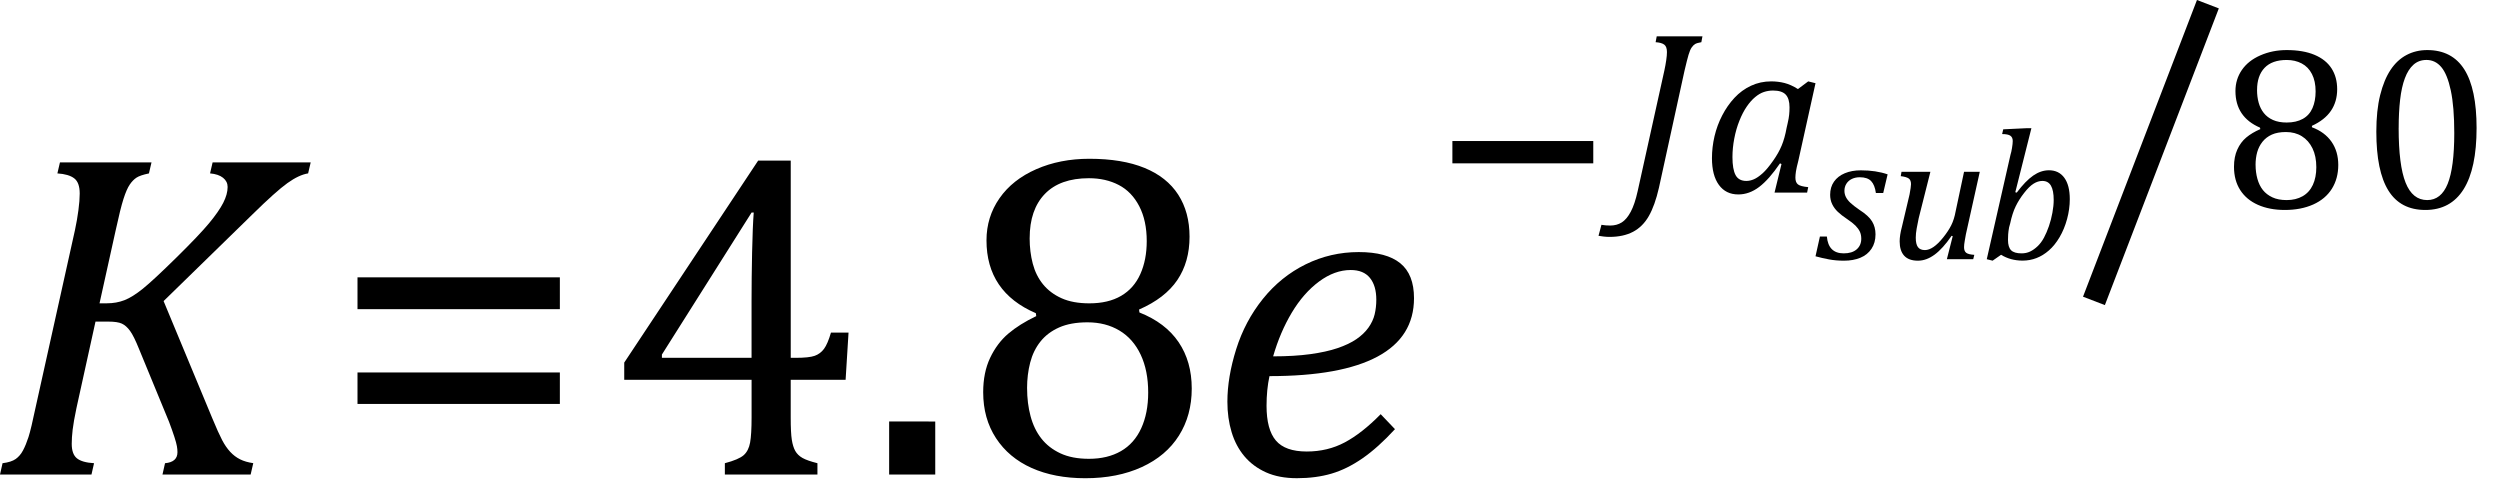
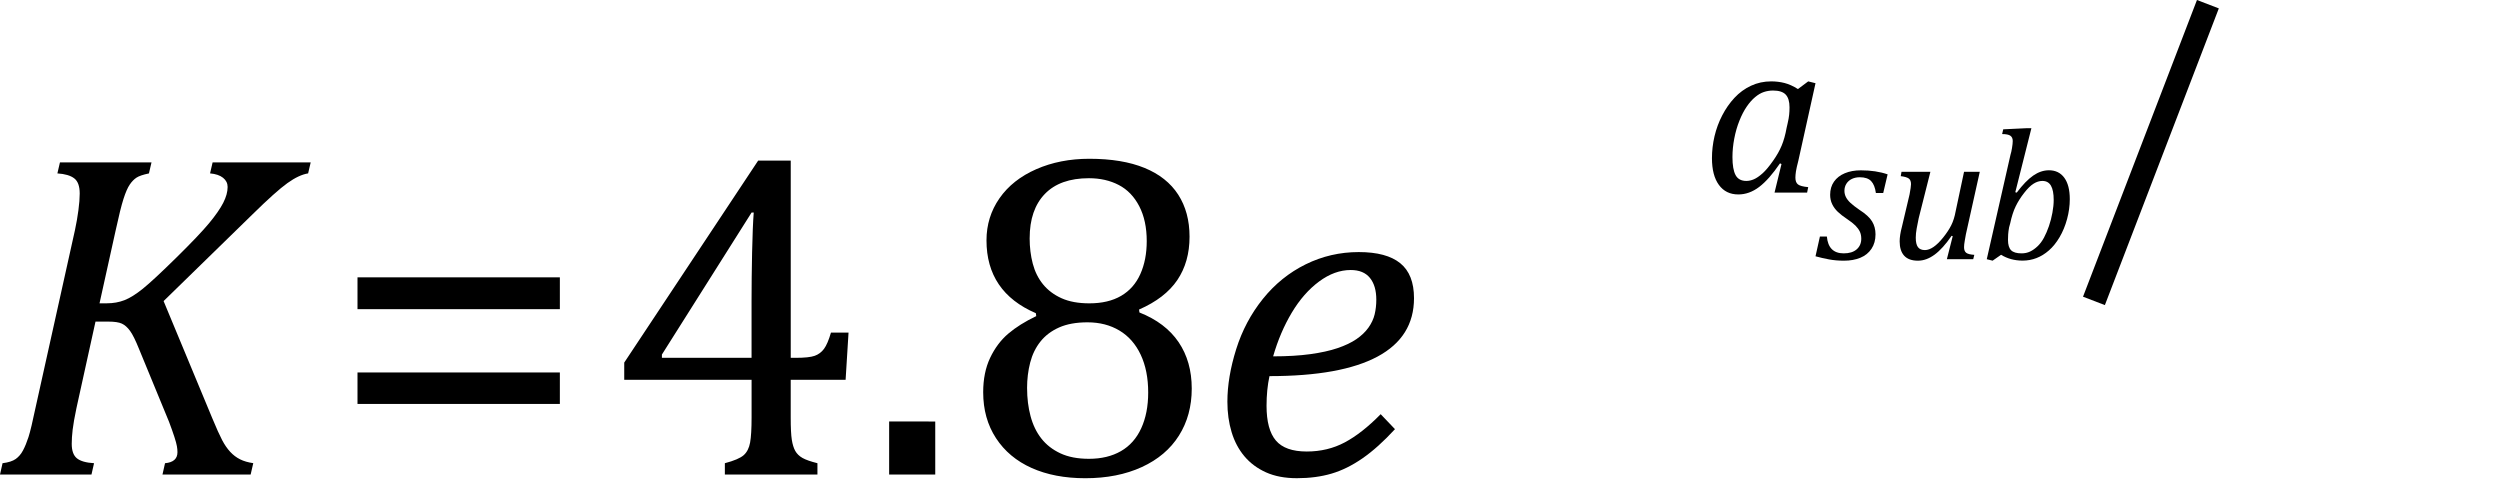
<svg xmlns="http://www.w3.org/2000/svg" xmlns:ns1="http://sodipodi.sourceforge.net/DTD/sodipodi-0.dtd" xmlns:ns2="http://www.inkscape.org/namespaces/inkscape" width="106.755" contentScriptType="text/ecmascript" preserveAspectRatio="xMidYMid meet" font-size="12" stroke-miterlimit="10" zoomAndPan="magnify" version="1.0" contentStyleType="text/css" font-style="normal" height="21.42" font-weight="normal" y="-1" id="svg59" ns1:docname="eqn_bm_7.svg" style="font-style:normal;font-weight:normal;font-size:12px;font-family:Dialog;color-interpolation:auto;fill:#000000;fill-opacity:1;stroke:#000000;stroke-width:1;stroke-linecap:square;stroke-linejoin:miter;stroke-miterlimit:10;stroke-dasharray:none;stroke-dashoffset:0;stroke-opacity:1;color-rendering:auto;image-rendering:auto;shape-rendering:auto;text-rendering:auto" ns2:version="0.92.4 (5da689c313, 2019-01-14)">
  <ns1:namedview pagecolor="#ffffff" bordercolor="#666666" borderopacity="1" objecttolerance="10" gridtolerance="10" guidetolerance="10" ns2:pageopacity="0" ns2:pageshadow="2" ns2:window-width="1192" ns2:window-height="637" id="namedview61" showgrid="false" fit-margin-bottom="1" fit-margin-right="1" fit-margin-top="0" fit-margin-left="0" ns2:zoom="4.1403319" ns2:cx="51.0001" ns2:cy="14.1562" ns2:window-x="721" ns2:window-y="302" ns2:window-maximized="0" ns2:current-layer="svg59" />
  <defs id="genericDefs" />
  <g style="color-interpolation:linearRGB;color-rendering:optimizeQuality;image-rendering:optimizeQuality;text-rendering:optimizeLegibility" id="g5" transform="translate(-0.406,20.264)">
    <path style="stroke:none" ns2:connector-curvature="0" id="path3" d="m 4.656,-7.312 h 0.313 q 0.406,0 0.75,-0.133 0.344,-0.133 0.789,-0.492 0.445,-0.359 1.43,-1.328 0.984,-0.969 1.398,-1.469 0.414,-0.5 0.602,-0.867 0.188,-0.367 0.188,-0.68 0,-0.234 -0.195,-0.391 -0.195,-0.156 -0.555,-0.188 l 0.109,-0.469 h 4.188 l -0.109,0.469 q -0.391,0.062 -0.883,0.414 -0.492,0.351 -1.508,1.351 l -3.781,3.688 2.078,5 q 0.266,0.641 0.422,0.937 0.156,0.297 0.344,0.5 0.188,0.203 0.422,0.32 0.234,0.117 0.563,0.164 L 11.109,0 H 7.344 l 0.109,-0.484 q 0.531,-0.047 0.531,-0.469 0,-0.125 -0.024,-0.258 Q 7.938,-1.344 7.852,-1.609 7.766,-1.875 7.625,-2.25 L 6.344,-5.359 Q 6.125,-5.906 5.961,-6.133 5.797,-6.359 5.609,-6.445 5.422,-6.531 5.031,-6.531 H 4.484 l -0.812,3.687 q -0.125,0.594 -0.164,0.93 -0.039,0.336 -0.039,0.602 0,0.438 0.219,0.617 0.219,0.18 0.734,0.211 L 4.312,0 H 0.406 l 0.109,-0.484 q 0.375,-0.047 0.562,-0.18 0.188,-0.133 0.312,-0.367 0.125,-0.234 0.234,-0.57 0.109,-0.336 0.312,-1.305 l 1.672,-7.531 q 0.094,-0.438 0.148,-0.852 0.055,-0.414 0.055,-0.711 0,-0.469 -0.234,-0.648 -0.234,-0.18 -0.719,-0.211 l 0.109,-0.469 H 6.875 l -0.109,0.469 q -0.375,0.078 -0.531,0.18 -0.156,0.102 -0.289,0.297 -0.133,0.195 -0.266,0.609 -0.133,0.414 -0.336,1.351 z" />
  </g>
  <g style="color-interpolation:linearRGB;color-rendering:optimizeQuality;image-rendering:optimizeQuality;text-rendering:optimizeLegibility" id="g9" transform="translate(14.047,20.264)">
    <path style="stroke:none" ns2:connector-curvature="0" id="path7" d="m 1.219,-7.062 v -1.359 h 8.641 v 1.359 z m 0,4.047 v -1.344 h 8.641 v 1.344 z" />
  </g>
  <g style="color-interpolation:linearRGB;color-rendering:optimizeQuality;image-rendering:optimizeQuality;text-rendering:optimizeLegibility" id="g13" transform="translate(25.906,20.264)">
    <path style="stroke:none" ns2:connector-curvature="0" id="path11" d="M 5.047,-0.484 Q 5.641,-0.641 5.852,-0.828 6.062,-1.016 6.125,-1.367 6.188,-1.719 6.188,-2.438 V -4.047 H 0.75 v -0.734 l 5.719,-8.625 h 1.391 v 8.422 h 0.203 q 0.578,0 0.82,-0.086 0.242,-0.086 0.398,-0.297 0.156,-0.211 0.297,-0.695 h 0.75 l -0.125,2.016 H 7.859 v 1.609 q 0,0.656 0.047,0.953 0.047,0.297 0.148,0.477 0.102,0.18 0.305,0.297 Q 8.562,-0.594 9,-0.484 V 0 H 5.047 Z m -2.688,-4.5 h 3.828 v -2.438 q 0,-0.922 0.023,-2.055 0.024,-1.133 0.07,-1.711 H 6.188 L 2.359,-5.125 Z m 11.672,2.719 V 0 h -1.969 v -2.266 z m 8.703,-4.781 0.016,0.125 q 1.109,0.438 1.672,1.266 0.562,0.828 0.562,1.984 0,1.141 -0.547,2.008 -0.547,0.867 -1.586,1.344 -1.039,0.476 -2.414,0.476 -1.312,0 -2.289,-0.437 -0.977,-0.438 -1.523,-1.274 -0.547,-0.836 -0.547,-1.961 0,-0.844 0.297,-1.469 0.297,-0.625 0.773,-1.031 0.477,-0.406 1.195,-0.75 l -0.016,-0.125 Q 16.219,-7.797 16.219,-10 q 0,-1 0.555,-1.797 0.555,-0.797 1.57,-1.242 1.016,-0.445 2.266,-0.445 1.406,0 2.359,0.391 0.953,0.391 1.437,1.141 0.484,0.75 0.484,1.797 0,1.078 -0.523,1.851 -0.523,0.773 -1.633,1.258 z m -4.672,-3.047 q 0,0.578 0.133,1.086 0.133,0.508 0.438,0.883 0.305,0.375 0.789,0.594 0.484,0.219 1.188,0.219 0.812,0 1.359,-0.32 0.547,-0.32 0.82,-0.93 0.273,-0.609 0.273,-1.406 0,-0.875 -0.32,-1.492 -0.32,-0.617 -0.875,-0.906 -0.555,-0.289 -1.273,-0.289 -1.234,0 -1.883,0.672 -0.648,0.672 -0.648,1.891 z m -0.109,6.406 q 0,0.641 0.148,1.195 0.148,0.555 0.461,0.953 0.312,0.399 0.812,0.633 0.5,0.234 1.219,0.234 0.797,0 1.367,-0.328 0.57,-0.328 0.867,-0.977 0.297,-0.648 0.297,-1.523 0,-0.938 -0.32,-1.617 Q 22.484,-5.797 21.898,-6.148 21.312,-6.5 20.531,-6.5 q -0.719,0 -1.211,0.219 -0.492,0.219 -0.797,0.602 -0.305,0.383 -0.438,0.898 -0.133,0.516 -0.133,1.094 z" />
  </g>
  <g style="color-interpolation:linearRGB;color-rendering:optimizeQuality;image-rendering:optimizeQuality;text-rendering:optimizeLegibility" id="g17" transform="translate(51.615,20.264)">
    <path style="stroke:none" ns2:connector-curvature="0" id="path15" d="M 7.953,-1.938 Q 7.234,-1.156 6.57,-0.695 5.906,-0.234 5.242,-0.039 4.578,0.156 3.766,0.156 3,0.156 2.445,-0.094 1.891,-0.344 1.523,-0.781 1.156,-1.219 0.977,-1.812 0.797,-2.406 0.797,-3.109 q 0,-1.047 0.375,-2.242 Q 1.547,-6.547 2.312,-7.5 3.078,-8.453 4.141,-8.977 5.203,-9.5 6.406,-9.5 q 1.188,0 1.774,0.477 0.586,0.476 0.586,1.492 0,1.656 -1.555,2.492 -1.555,0.836 -4.617,0.836 -0.125,0.578 -0.125,1.266 0,1.016 0.398,1.484 0.398,0.469 1.32,0.469 0.891,0 1.625,-0.391 0.734,-0.391 1.531,-1.203 z M 2.75,-5.047 q 0.906,0 1.586,-0.094 Q 5.016,-5.234 5.5,-5.398 5.984,-5.562 6.305,-5.781 6.625,-6 6.82,-6.273 q 0.195,-0.274 0.266,-0.57 0.07,-0.297 0.07,-0.625 0,-0.594 -0.273,-0.93 -0.273,-0.336 -0.82,-0.336 -0.688,0 -1.352,0.492 -0.664,0.492 -1.164,1.328 -0.5,0.836 -0.797,1.867 z" />
  </g>
  <g style="color-interpolation:linearRGB;color-rendering:optimizeQuality;image-rendering:optimizeQuality;text-rendering:optimizeLegibility" id="g25" transform="translate(61.145,10.506)">
-     <path style="stroke:none" ns2:connector-curvature="0" id="path23" d="m 0.875,-3.531 v -0.953 h 6.016 v 0.953 z" />
-   </g>
+     </g>
  <line y2="0.646" x1="89.595" x2="94.102" y1="12.382" id="line27" style="color-interpolation:linearRGB;fill:none;stroke-width:1;stroke-miterlimit:10;stroke-dasharray:none;color-rendering:optimizeQuality;image-rendering:optimizeQuality;text-rendering:optimizeLegibility" />
-   <path d="m 70.839,8.022 q -0.172,0.75 -0.43,1.203 -0.258,0.453 -0.672,0.672 -0.414,0.219 -1.008,0.219 -0.125,0 -0.258,-0.016 -0.133,-0.016 -0.211,-0.031 l 0.125,-0.469 q 0.078,0.016 0.18,0.023 0.102,0.008 0.195,0.008 0.281,0 0.492,-0.133 0.211,-0.133 0.383,-0.453 0.172,-0.32 0.297,-0.883 l 1.141,-5.156 q 0.047,-0.219 0.078,-0.43 0.031,-0.211 0.031,-0.352 0,-0.234 -0.117,-0.32 -0.117,-0.086 -0.367,-0.102 l 0.047,-0.25 h 1.953 l -0.047,0.25 q -0.187,0.031 -0.266,0.078 -0.078,0.047 -0.148,0.148 -0.07,0.102 -0.133,0.312 -0.062,0.211 -0.172,0.68 z" id="path29" ns2:connector-curvature="0" style="color-interpolation:linearRGB;stroke:none;stroke-width:1;color-rendering:optimizeQuality;image-rendering:optimizeQuality;text-rendering:optimizeLegibility" />
  <g style="color-interpolation:linearRGB;color-rendering:optimizeQuality;image-rendering:optimizeQuality;text-rendering:optimizeLegibility" id="g35" transform="translate(72.698,8.225)">
    <path style="stroke:none" ns2:connector-curvature="0" id="path33" d="M 4.078,-4.422 4.516,-4.75 4.828,-4.672 4.094,-1.359 q -0.078,0.297 -0.102,0.453 -0.023,0.156 -0.023,0.266 0,0.203 0.109,0.289 0.109,0.086 0.438,0.117 L 4.469,0 H 3.078 L 3.375,-1.219 3.312,-1.25 Q 2.844,-0.562 2.422,-0.242 2,0.078 1.531,0.078 1,0.078 0.703,-0.328 0.406,-0.734 0.406,-1.469 q 0,-0.469 0.109,-0.937 Q 0.625,-2.875 0.844,-3.297 1.062,-3.719 1.367,-4.047 1.672,-4.375 2.07,-4.562 2.469,-4.75 2.938,-4.75 q 0.297,0 0.57,0.07 0.273,0.07 0.57,0.258 z m -0.438,1.453 q 0.047,-0.203 0.062,-0.351 0.016,-0.148 0.016,-0.32 0,-0.375 -0.164,-0.547 -0.164,-0.172 -0.539,-0.172 -0.203,0 -0.391,0.062 -0.188,0.062 -0.375,0.219 -0.188,0.156 -0.359,0.406 -0.172,0.25 -0.312,0.602 -0.141,0.351 -0.219,0.758 -0.078,0.406 -0.078,0.797 0,0.516 0.133,0.766 0.133,0.25 0.461,0.25 0.156,0 0.32,-0.07 0.164,-0.07 0.367,-0.25 Q 2.766,-1 3.016,-1.359 3.25,-1.688 3.383,-2.008 3.516,-2.328 3.594,-2.766 Z" />
  </g>
  <g style="color-interpolation:linearRGB;color-rendering:optimizeQuality;image-rendering:optimizeQuality;text-rendering:optimizeLegibility" id="g39" transform="translate(77.526,11.069)">
    <path style="stroke:none" ns2:connector-curvature="0" id="path37" d="M 2.578,-2.828 Q 2.531,-3.172 2.375,-3.336 2.219,-3.5 1.891,-3.5 q -0.188,0 -0.336,0.07 -0.148,0.07 -0.234,0.203 -0.086,0.133 -0.086,0.305 0,0.141 0.062,0.266 0.062,0.125 0.195,0.25 0.133,0.125 0.383,0.297 0.391,0.25 0.539,0.492 0.148,0.242 0.148,0.555 0,0.359 -0.172,0.617 -0.172,0.258 -0.476,0.383 -0.305,0.125 -0.695,0.125 -0.344,0 -0.641,-0.055 Q 0.281,-0.047 0,-0.125 l 0.188,-0.844 h 0.297 q 0.031,0.359 0.211,0.539 0.18,0.18 0.508,0.18 0.359,0 0.555,-0.172 0.195,-0.172 0.195,-0.453 0,-0.172 -0.062,-0.305 Q 1.828,-1.312 1.703,-1.438 1.578,-1.562 1.344,-1.719 1.109,-1.875 0.953,-2.023 0.797,-2.172 0.711,-2.352 0.625,-2.531 0.625,-2.75 q 0,-0.328 0.164,-0.562 0.164,-0.234 0.461,-0.359 0.297,-0.125 0.688,-0.125 0.641,0 1.141,0.172 l -0.188,0.797 z" />
  </g>
  <g style="color-interpolation:linearRGB;color-rendering:optimizeQuality;image-rendering:optimizeQuality;text-rendering:optimizeLegibility" id="g43" transform="translate(80.604,11.069)">
    <path style="stroke:none" ns2:connector-curvature="0" id="path41" d="m 0.594,-3.734 h 1.234 l -0.5,1.984 q -0.047,0.219 -0.086,0.438 -0.039,0.219 -0.039,0.391 0,0.281 0.094,0.406 0.094,0.125 0.297,0.125 0.172,0 0.367,-0.133 0.195,-0.133 0.414,-0.406 0.219,-0.273 0.344,-0.523 0.125,-0.25 0.187,-0.594 l 0.359,-1.688 h 0.672 l -0.594,2.672 q -0.016,0.094 -0.047,0.266 -0.031,0.172 -0.031,0.281 0,0.172 0.094,0.242 0.094,0.07 0.344,0.086 L 3.656,0 H 2.531 L 2.781,-0.984 2.734,-1 q -0.375,0.547 -0.727,0.805 -0.352,0.258 -0.711,0.258 -0.391,0 -0.586,-0.211 -0.195,-0.211 -0.195,-0.617 0,-0.125 0.024,-0.281 0.023,-0.156 0.07,-0.328 L 0.938,-2.766 Q 0.969,-2.938 0.984,-3.039 1,-3.141 1,-3.203 1,-3.375 0.906,-3.445 0.812,-3.516 0.562,-3.547 Z" />
  </g>
  <g style="color-interpolation:linearRGB;color-rendering:optimizeQuality;image-rendering:optimizeQuality;text-rendering:optimizeLegibility" id="g47" transform="translate(84.542,11.069)">
    <path style="stroke:none" ns2:connector-curvature="0" id="path45" d="M 0.906,-0.188 0.547,0.062 0.297,0 1.312,-4.469 Q 1.344,-4.562 1.375,-4.75 1.406,-4.938 1.406,-5.047 1.406,-5.203 1.305,-5.273 1.203,-5.344 0.953,-5.344 L 1,-5.547 1.984,-5.594 h 0.219 l -0.688,2.734 0.062,0.016 q 0.375,-0.5 0.703,-0.727 0.328,-0.227 0.672,-0.227 0.422,0 0.656,0.32 0.234,0.32 0.234,0.914 0,0.422 -0.117,0.852 -0.117,0.43 -0.32,0.773 -0.203,0.344 -0.453,0.562 -0.25,0.219 -0.531,0.328 -0.281,0.109 -0.594,0.109 -0.516,0 -0.922,-0.25 z M 1.25,-1.359 q -0.031,0.172 -0.039,0.297 -0.008,0.125 -0.008,0.234 0,0.312 0.133,0.445 0.133,0.133 0.445,0.133 0.203,0 0.367,-0.078 0.164,-0.078 0.32,-0.227 0.156,-0.148 0.273,-0.367 0.117,-0.219 0.211,-0.492 0.094,-0.273 0.148,-0.57 0.055,-0.297 0.055,-0.547 0,-0.406 -0.117,-0.609 -0.117,-0.203 -0.367,-0.203 -0.188,0 -0.375,0.117 -0.188,0.117 -0.406,0.399 -0.219,0.281 -0.359,0.57 -0.141,0.289 -0.234,0.727 z" />
  </g>
  <g style="color-interpolation:linearRGB;color-rendering:optimizeQuality;image-rendering:optimizeQuality;text-rendering:optimizeLegibility" id="g51" transform="translate(94.849,8.888)">
-     <path style="stroke:none" ns2:connector-curvature="0" id="path49" d="m 3.875,-3.516 v 0.062 Q 4.422,-3.25 4.711,-2.836 5,-2.422 5,-1.844 5,-1.266 4.727,-0.828 4.453,-0.391 3.93,-0.156 3.406,0.078 2.719,0.078 2.062,0.078 1.57,-0.141 1.078,-0.359 0.812,-0.773 0.547,-1.188 0.547,-1.766 0.547,-2.188 0.688,-2.5 0.828,-2.812 1.07,-3.016 1.312,-3.219 1.672,-3.375 L 1.656,-3.438 Q 0.609,-3.891 0.609,-5 q 0,-0.5 0.273,-0.898 0.273,-0.399 0.789,-0.625 0.516,-0.227 1.125,-0.227 0.703,0 1.188,0.203 0.484,0.203 0.727,0.578 0.242,0.375 0.242,0.891 0,0.531 -0.266,0.922 -0.266,0.391 -0.812,0.641 z M 1.531,-5.047 q 0,0.297 0.07,0.547 0.07,0.25 0.219,0.438 0.148,0.188 0.391,0.297 0.242,0.109 0.586,0.109 0.406,0 0.688,-0.156 0.281,-0.156 0.414,-0.461 0.133,-0.305 0.133,-0.711 0,-0.438 -0.156,-0.742 -0.156,-0.305 -0.438,-0.453 -0.281,-0.148 -0.641,-0.148 -0.625,0 -0.945,0.336 -0.32,0.336 -0.32,0.945 z m -0.062,3.203 q 0,0.313 0.078,0.594 0.078,0.281 0.234,0.477 0.156,0.195 0.406,0.312 0.25,0.117 0.609,0.117 0.391,0 0.68,-0.164 0.289,-0.164 0.438,-0.484 0.148,-0.32 0.148,-0.758 0,-0.469 -0.164,-0.805 Q 3.734,-2.891 3.445,-3.07 3.156,-3.25 2.766,-3.25 q -0.359,0 -0.602,0.109 -0.242,0.109 -0.399,0.305 -0.156,0.195 -0.227,0.445 -0.07,0.25 -0.07,0.547 z m 7.25,1.922 Q 7.656,0.078 7.141,-0.75 6.625,-1.578 6.625,-3.266 q 0,-0.906 0.164,-1.562 0.164,-0.656 0.445,-1.078 0.281,-0.422 0.68,-0.633 0.398,-0.211 0.883,-0.211 1.062,0 1.586,0.828 0.523,0.828 0.523,2.5 0,1.734 -0.555,2.617 -0.555,0.883 -1.633,0.883 z m -1.141,-3.5 q 0,1.594 0.297,2.336 0.297,0.742 0.922,0.742 0.594,0 0.875,-0.695 0.281,-0.695 0.281,-2.164 0,-1.125 -0.148,-1.82 -0.148,-0.695 -0.406,-1 -0.258,-0.305 -0.633,-0.305 -0.328,0 -0.555,0.203 -0.227,0.203 -0.367,0.578 -0.141,0.375 -0.203,0.914 -0.062,0.539 -0.062,1.211 z" />
-   </g>
+     </g>
</svg>